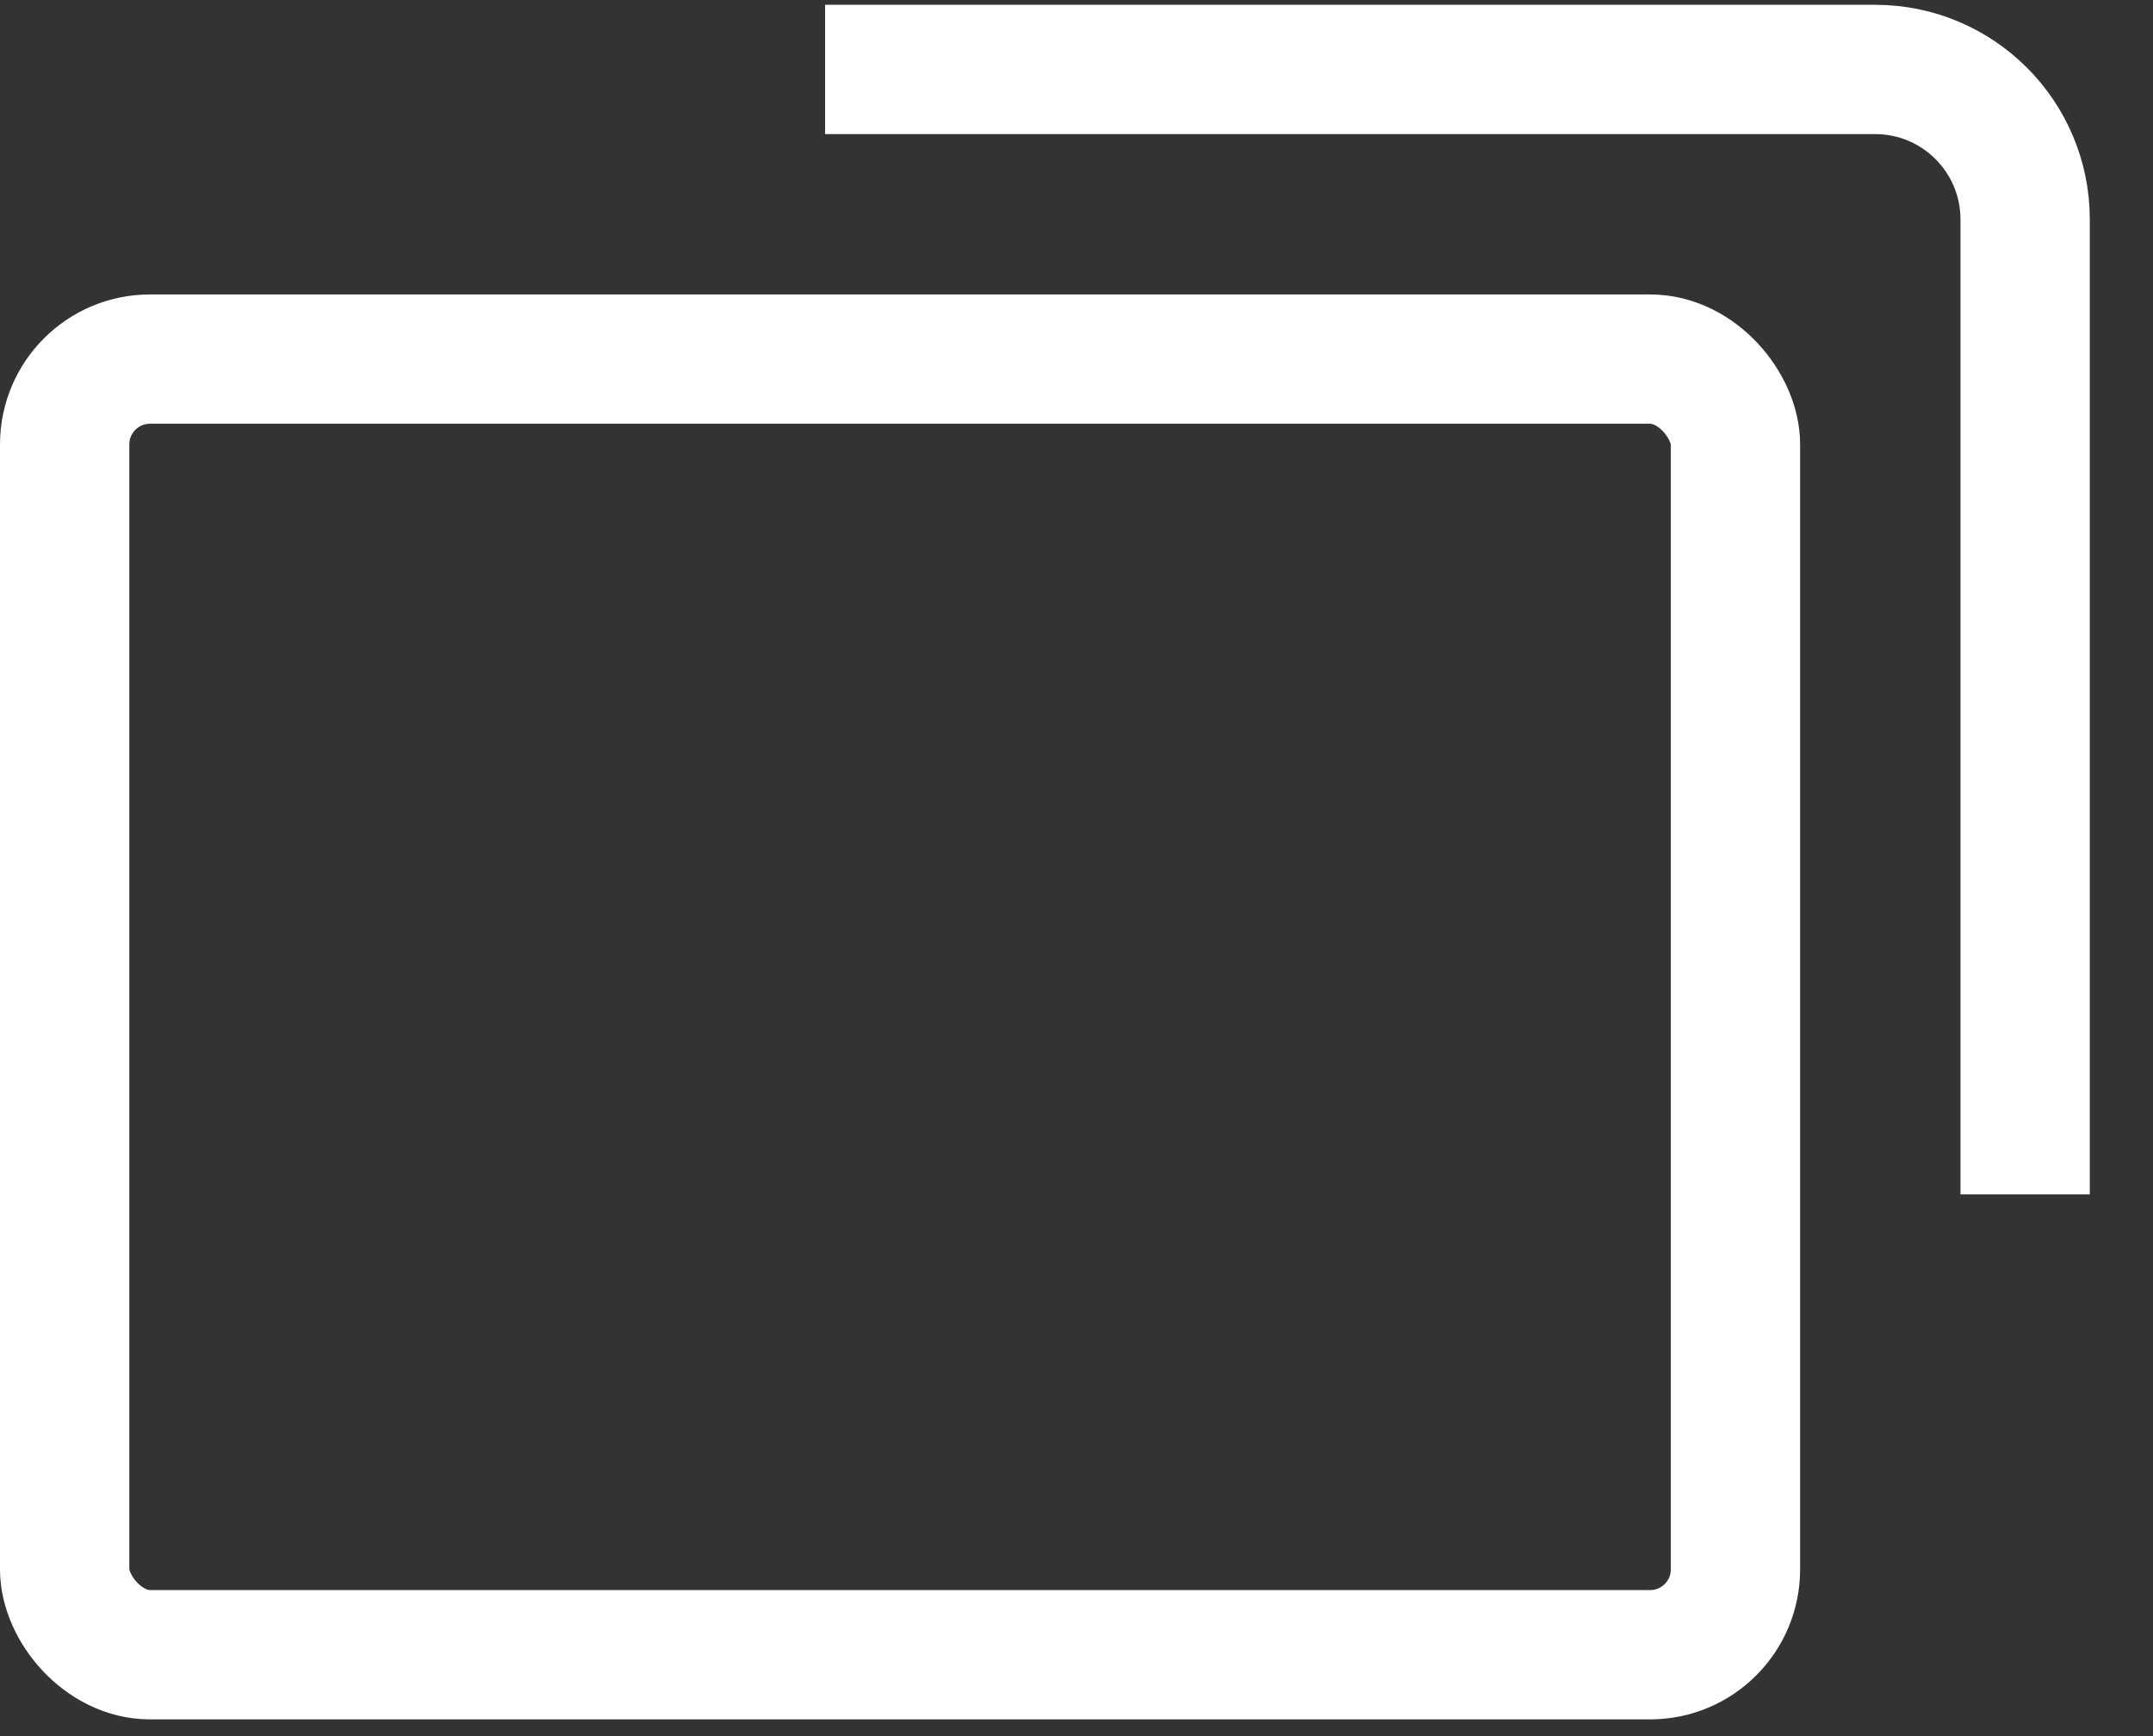
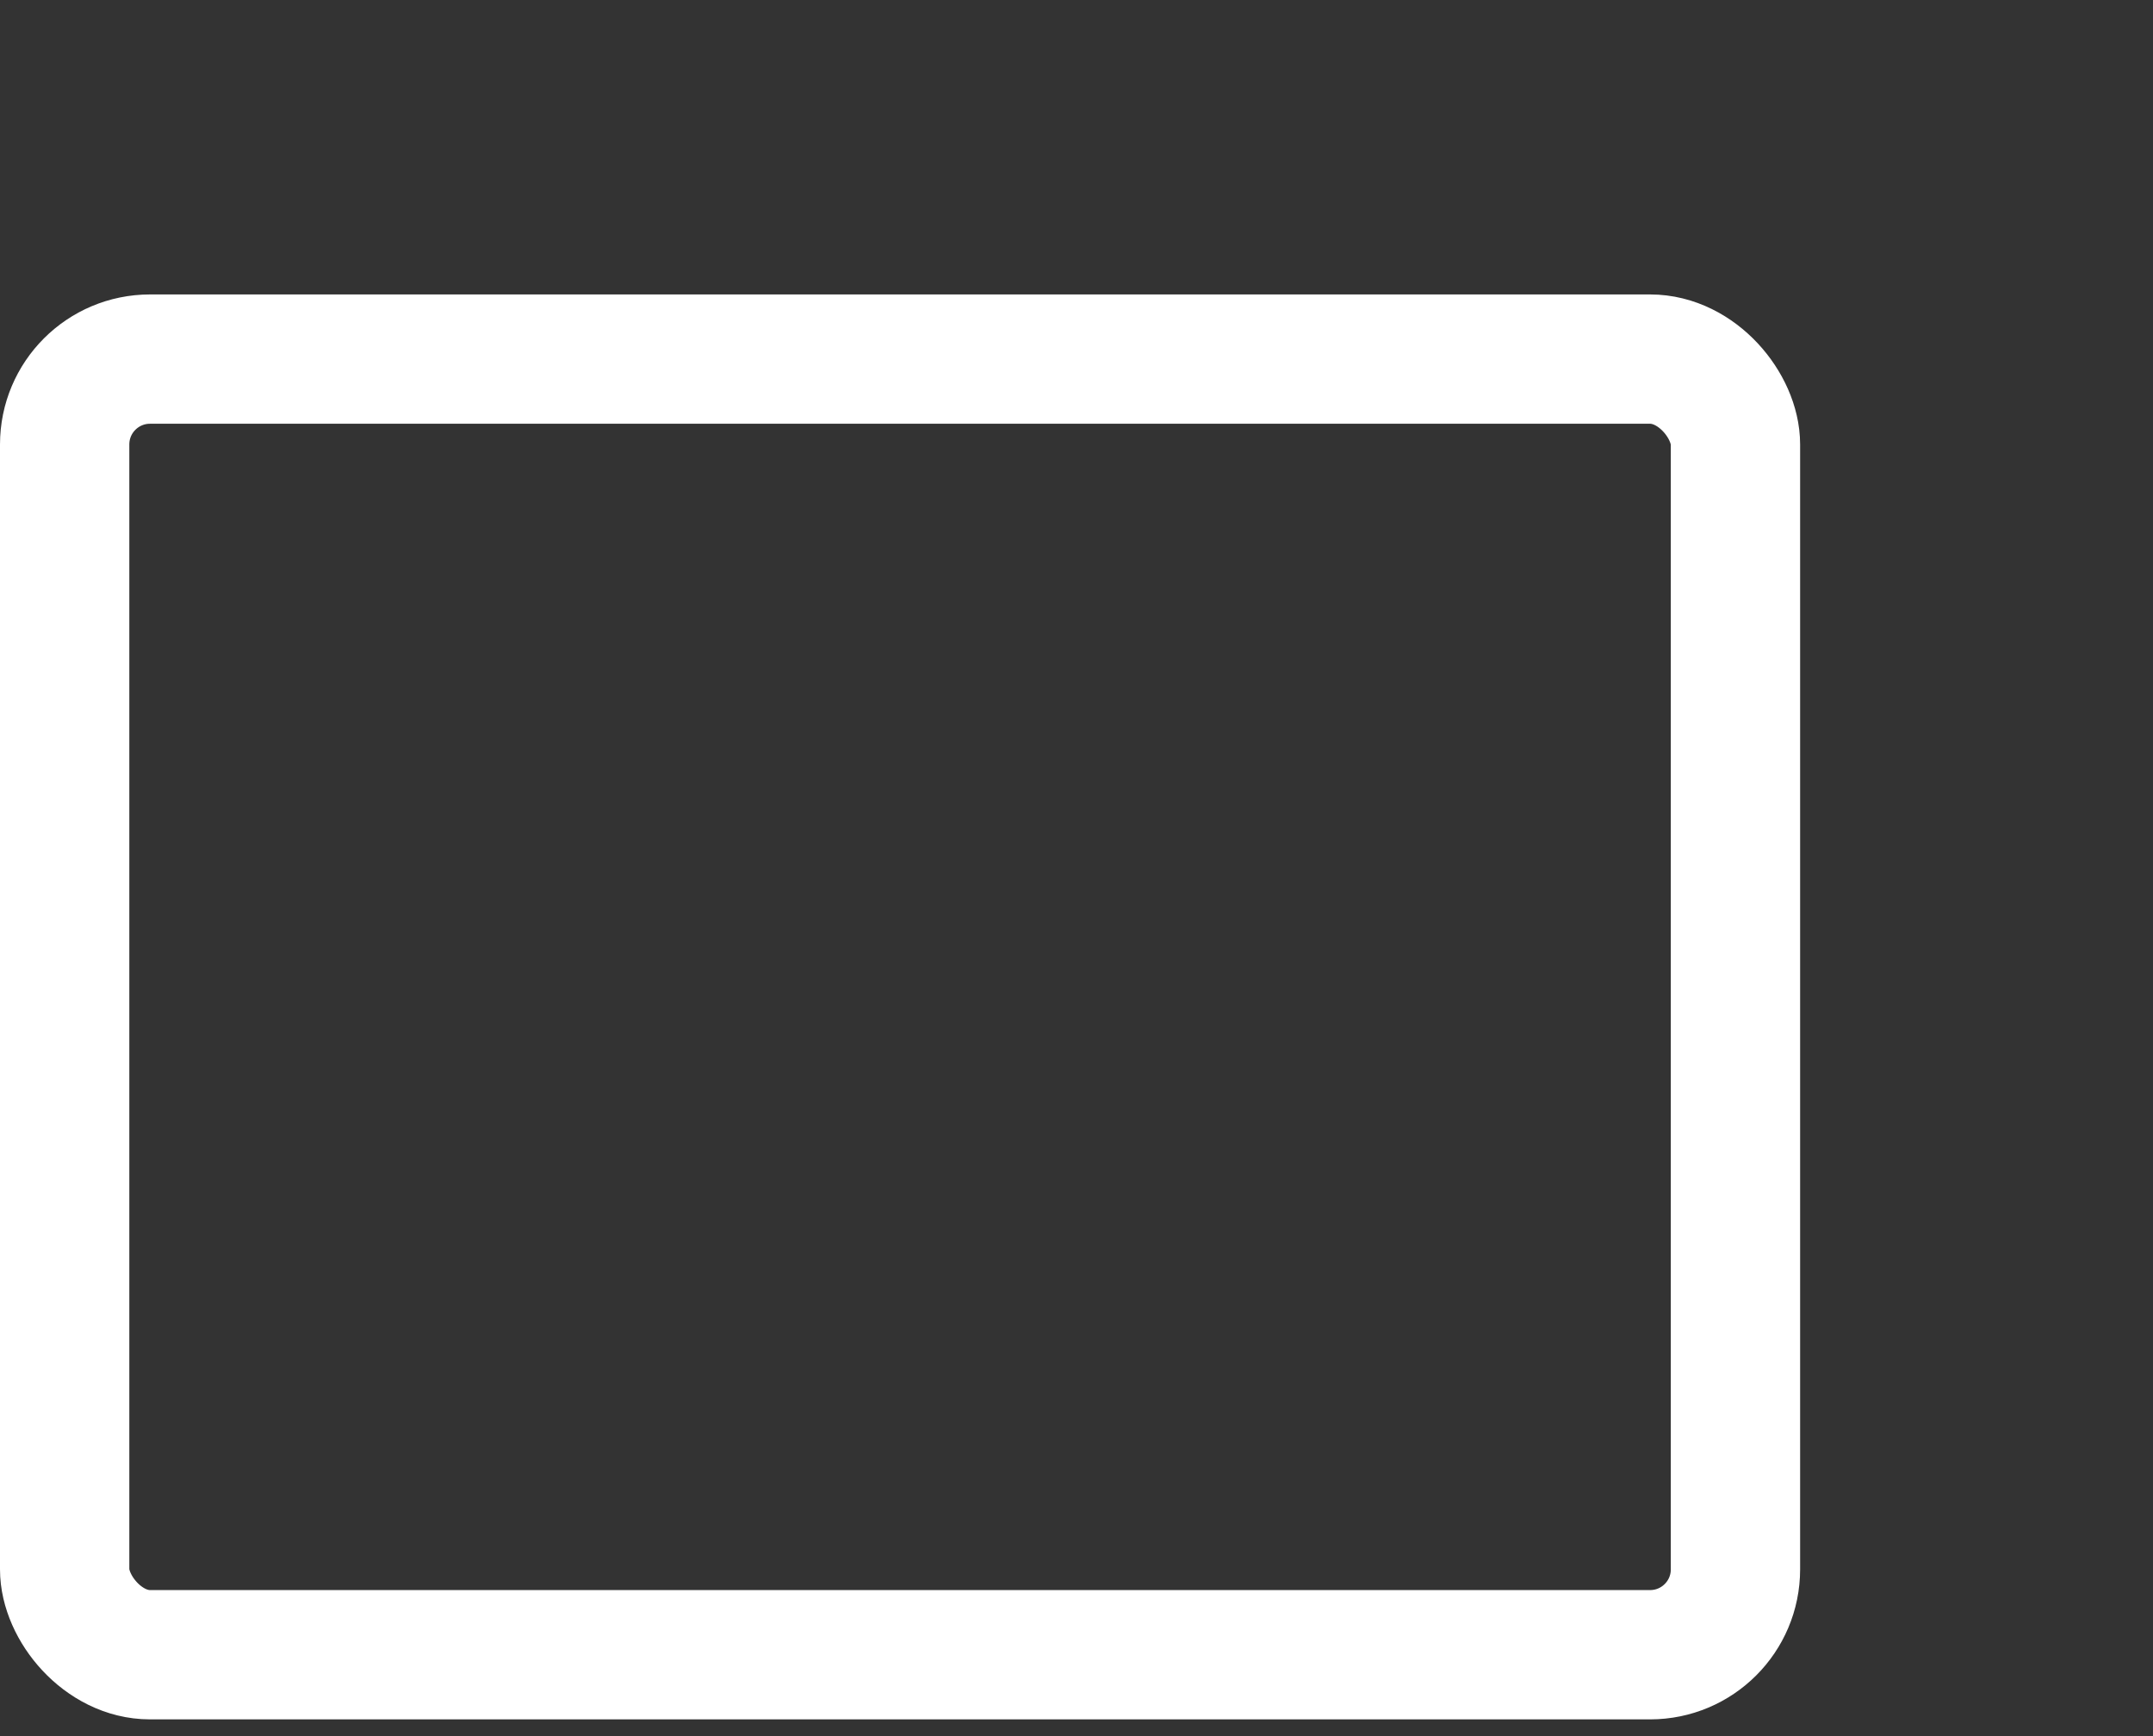
<svg xmlns="http://www.w3.org/2000/svg" width="31" height="25" viewBox="0 0 31 25" fill="none">
  <rect x="0" y="0" width="31" height="25" fill="#333333" stroke="none" />
  <rect x="0.931" y="5.171" width="24.057" height="18.657" rx="1.229" stroke="white" stroke-width="1.862" />
-   <path d="M11.88 1H26.999C28.192 1 29.159 1.967 29.159 3.16V17.2" stroke="white" stroke-width="1.862" />
</svg>